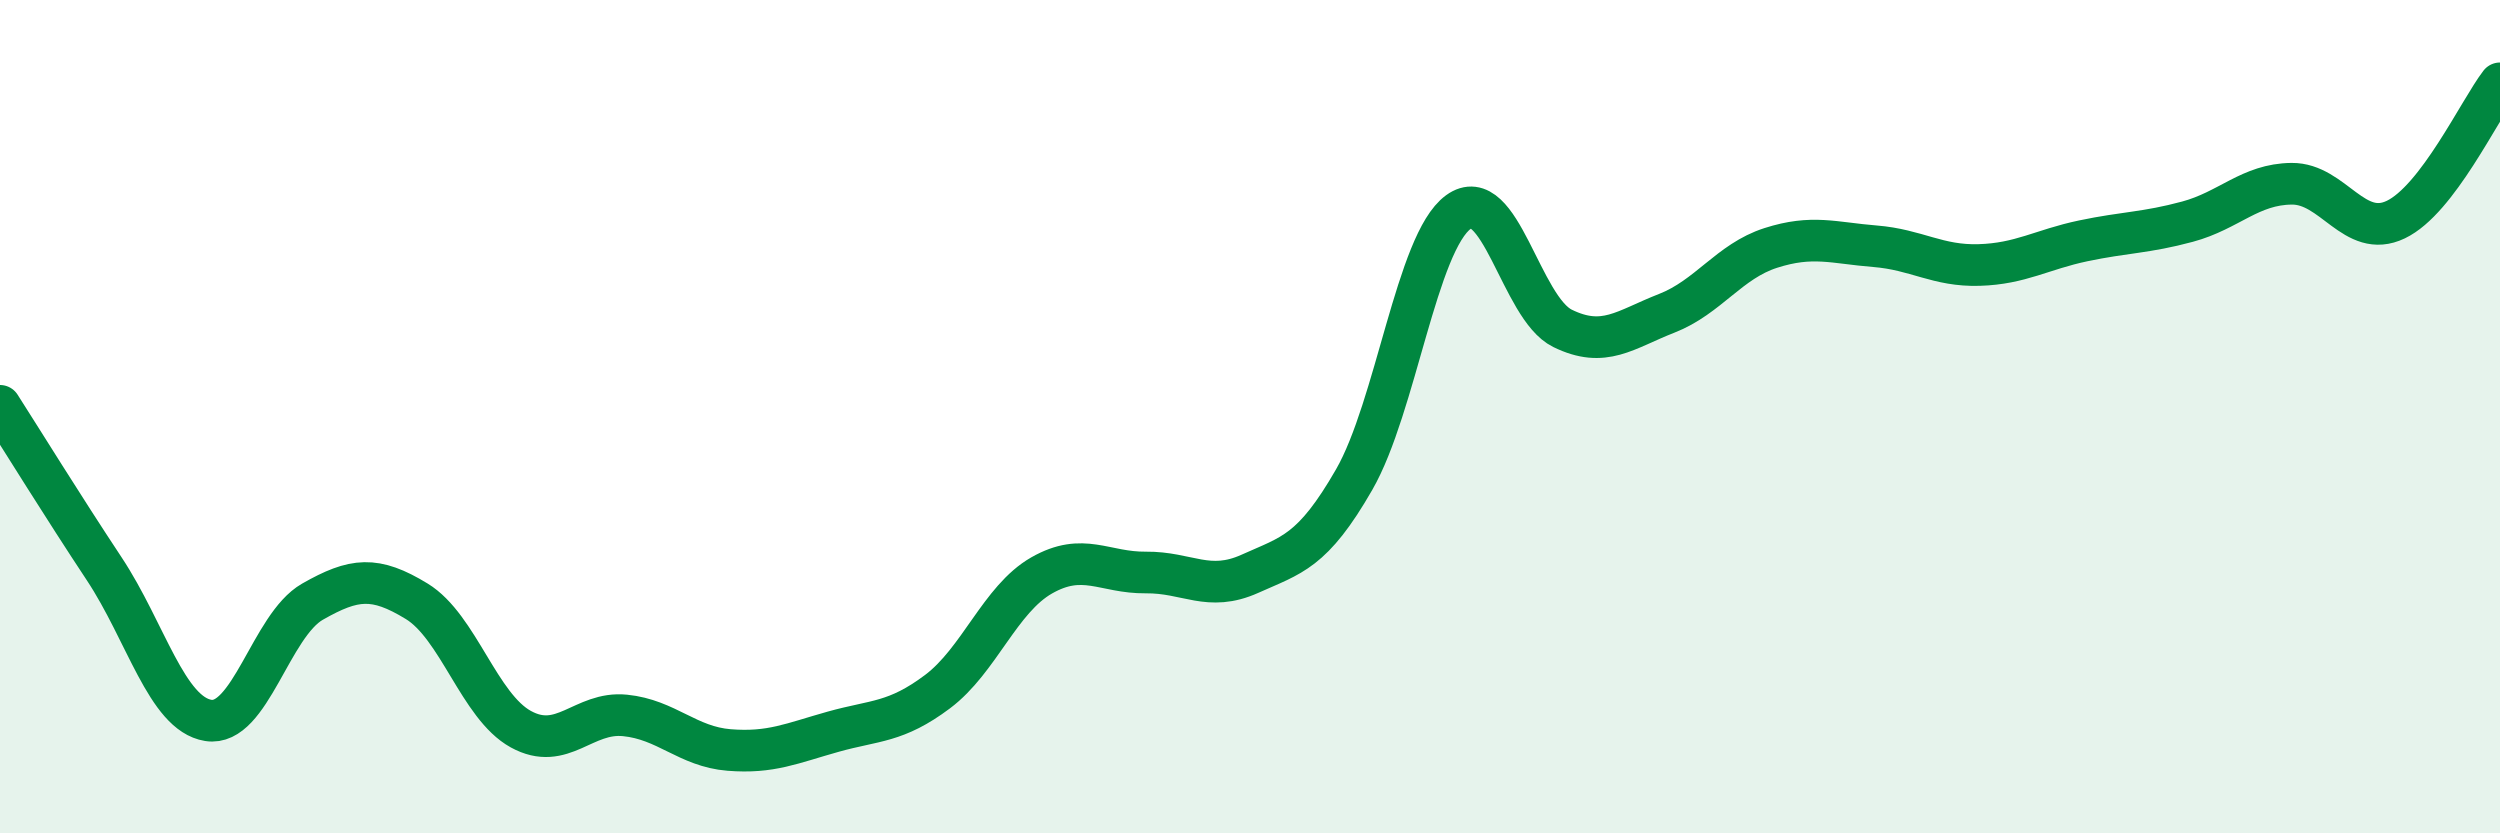
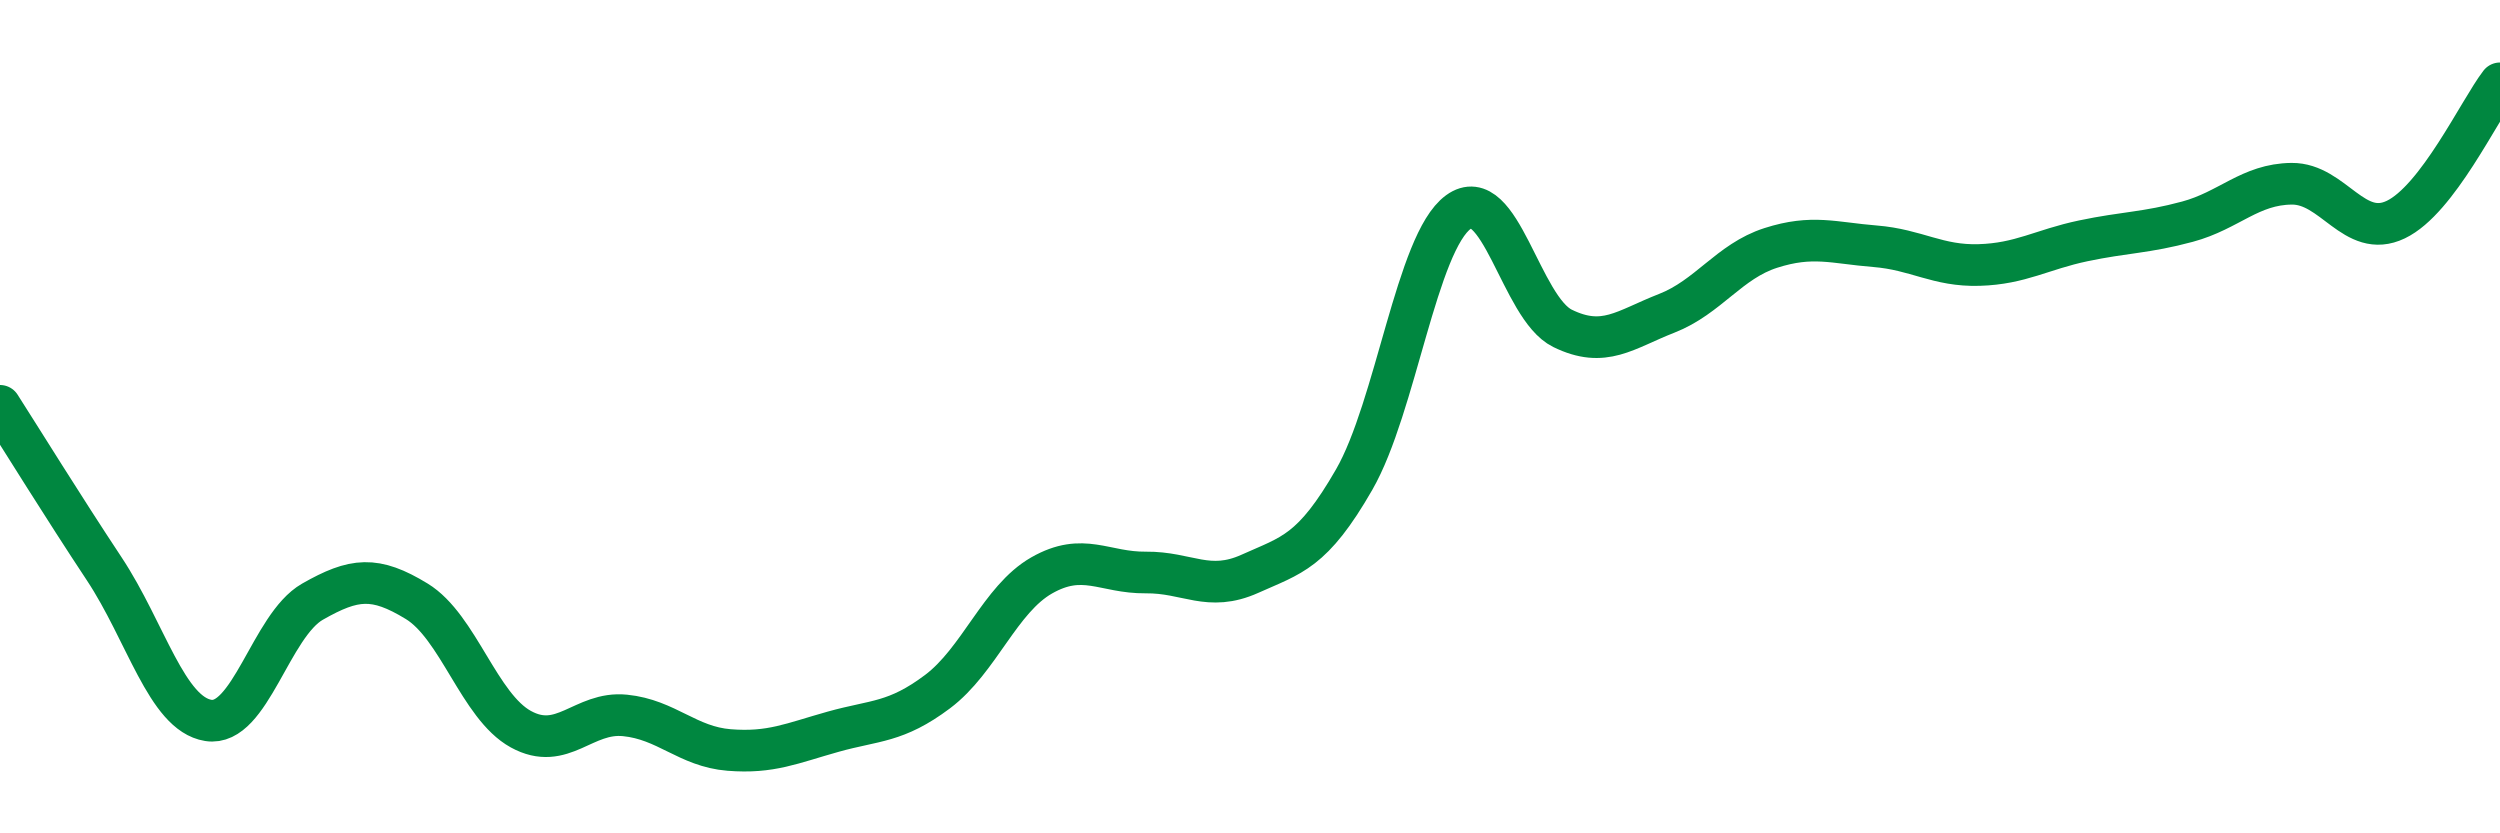
<svg xmlns="http://www.w3.org/2000/svg" width="60" height="20" viewBox="0 0 60 20">
-   <path d="M 0,9.74 C 0.5,10.52 1.5,12.14 2.5,13.65 C 3.5,15.16 4,17.13 5,17.29 C 6,17.45 6.5,15.01 7.5,14.44 C 8.5,13.87 9,13.82 10,14.43 C 11,15.04 11.5,16.95 12.5,17.5 C 13.5,18.05 14,17.07 15,17.17 C 16,17.27 16.5,17.92 17.5,18 C 18.5,18.08 19,17.84 20,17.56 C 21,17.28 21.5,17.35 22.5,16.6 C 23.5,15.85 24,14.38 25,13.81 C 26,13.24 26.5,13.75 27.5,13.74 C 28.5,13.73 29,14.22 30,13.77 C 31,13.32 31.5,13.25 32.5,11.51 C 33.5,9.77 34,5.82 35,5.09 C 36,4.36 36.5,7.39 37.5,7.88 C 38.5,8.37 39,7.91 40,7.52 C 41,7.13 41.5,6.27 42.5,5.95 C 43.5,5.63 44,5.83 45,5.91 C 46,5.99 46.5,6.39 47.5,6.36 C 48.5,6.33 49,5.99 50,5.78 C 51,5.57 51.5,5.59 52.5,5.32 C 53.5,5.05 54,4.42 55,4.41 C 56,4.4 56.5,5.75 57.5,5.27 C 58.5,4.79 59.5,2.65 60,2L60 20L0 20Z" fill="#008740" opacity="0.1" stroke-linecap="round" stroke-linejoin="round" />
  <path d="M 0,9.74 C 0.5,10.52 1.5,12.14 2.5,13.65 C 3.5,15.16 4,17.13 5,17.29 C 6,17.45 6.5,15.01 7.5,14.44 C 8.5,13.87 9,13.82 10,14.43 C 11,15.04 11.5,16.95 12.5,17.5 C 13.5,18.05 14,17.07 15,17.17 C 16,17.27 16.5,17.92 17.5,18 C 18.5,18.08 19,17.84 20,17.56 C 21,17.28 21.5,17.35 22.5,16.6 C 23.5,15.85 24,14.38 25,13.81 C 26,13.24 26.5,13.75 27.5,13.74 C 28.5,13.73 29,14.22 30,13.77 C 31,13.32 31.5,13.25 32.5,11.51 C 33.5,9.77 34,5.82 35,5.09 C 36,4.36 36.5,7.39 37.5,7.88 C 38.5,8.37 39,7.91 40,7.52 C 41,7.13 41.5,6.27 42.5,5.95 C 43.5,5.63 44,5.83 45,5.91 C 46,5.99 46.5,6.39 47.5,6.36 C 48.5,6.33 49,5.99 50,5.78 C 51,5.57 51.5,5.59 52.5,5.32 C 53.5,5.05 54,4.42 55,4.41 C 56,4.4 56.5,5.75 57.5,5.27 C 58.5,4.79 59.5,2.65 60,2" stroke="#008740" stroke-width="1" fill="none" stroke-linecap="round" stroke-linejoin="round" />
</svg>